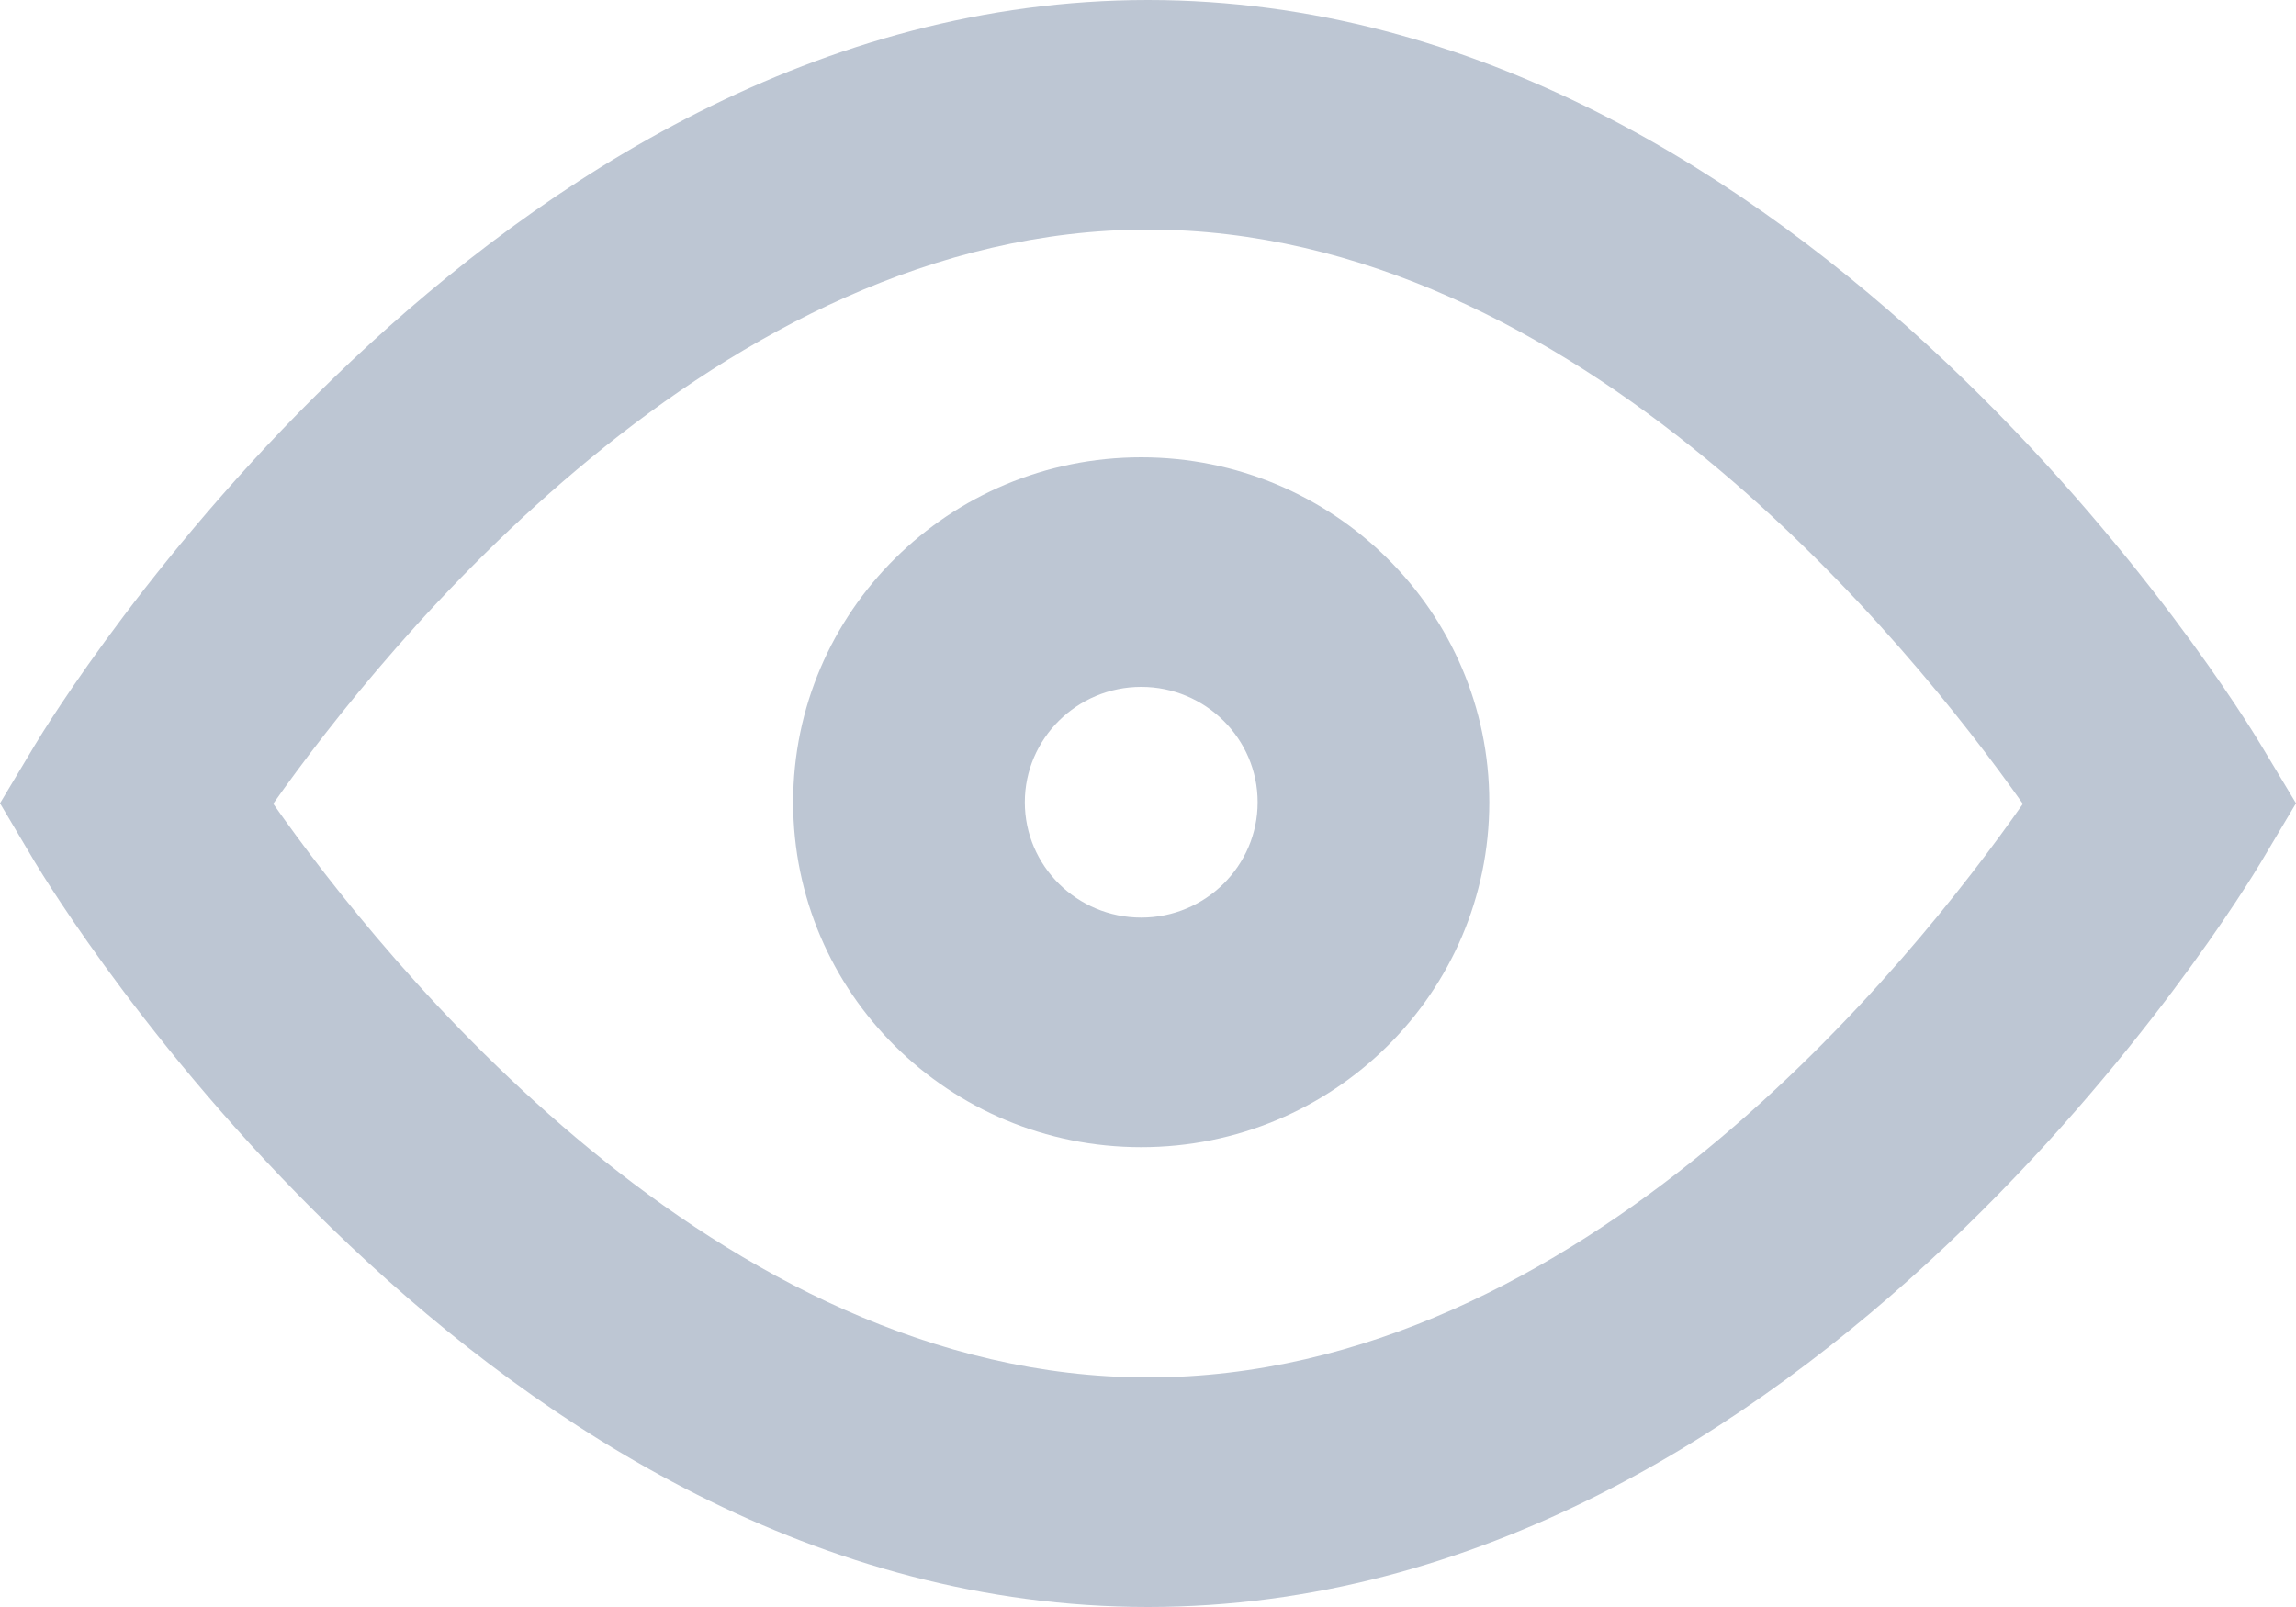
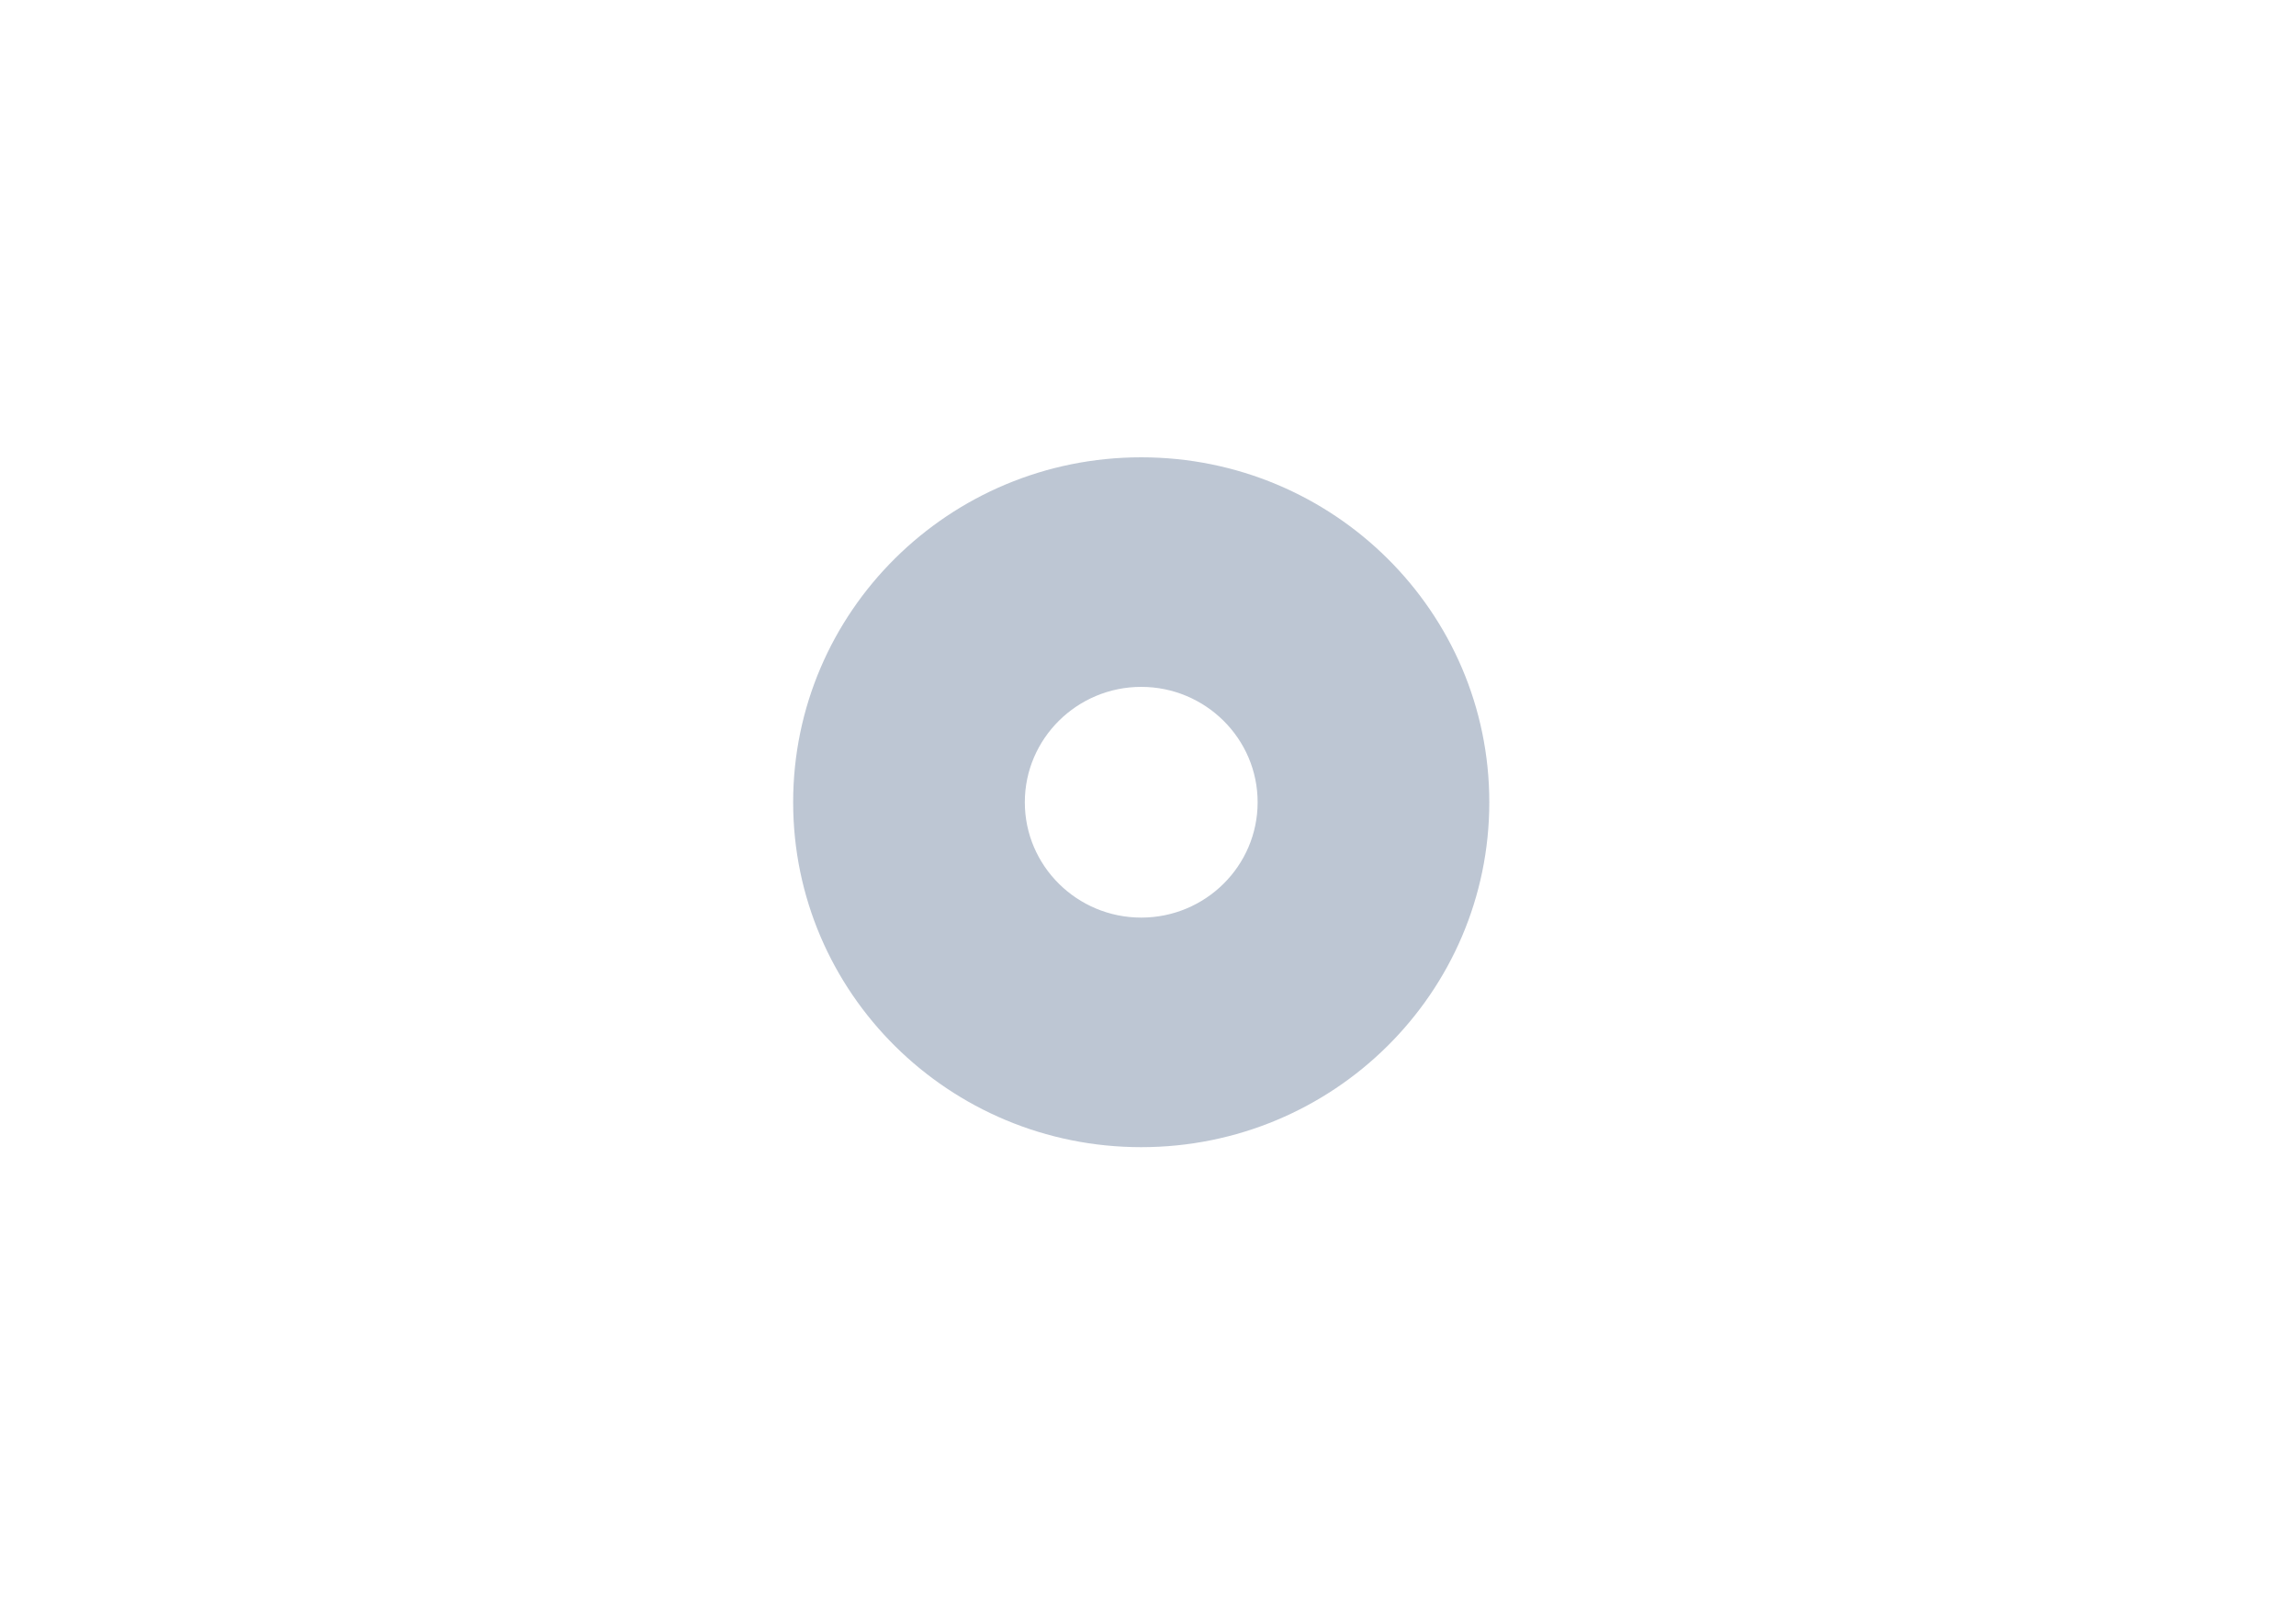
<svg xmlns="http://www.w3.org/2000/svg" width="20px" height="14px" viewBox="0 0 20 14" version="1.1">
  <title>C31278E3-2236-48CD-AE83-25713263E0FD</title>
  <desc>Created with sketchtool.</desc>
  <g id="with-final-content" stroke="none" stroke-width="1" fill="none" fill-rule="evenodd">
    <g id="Log-in-Copy" transform="translate(-1089, -443)">
      <g id="Hide-Password-active" transform="translate(1087, 438)">
        <g id="Show-Password-active">
          <g id="Page-1" transform="translate(2, 5)" fill="#BDC6D3">
-             <path d="M2.38,7.002 C3.339,8.368 6.242,12 10,12 C13.773,12 16.666,8.369 17.621,7.003 C16.658,5.638 13.742,2 10,2 C6.26,2 3.344,5.635 2.38,7.002 M10,14 C4.237,14 0.462,7.773 0.303,7.509 L0,6.998 L0.305,6.489 C0.464,6.224 4.263,0 10,0 C15.738,0 19.536,6.224 19.694,6.489 L20,6.998 L19.696,7.509 C19.539,7.773 15.763,14 10,14" id="Fill-1" />
            <path d="M9.941,3.984 C8.266,3.984 6.909,5.33 6.909,6.989 C6.909,8.649 8.266,9.994 9.941,9.994 C11.615,9.994 12.973,8.649 12.973,6.989 C12.973,5.33 11.615,3.984 9.941,3.984 M9.941,5.984 C10.5,5.984 10.955,6.435 10.955,6.989 C10.955,7.544 10.5,7.994 9.941,7.994 C9.382,7.994 8.927,7.544 8.927,6.989 C8.927,6.435 9.382,5.984 9.941,5.984" id="Fill-3" />
          </g>
          <rect id="Rectangle" x="0" y="0" width="24" height="24" />
        </g>
      </g>
    </g>
  </g>
</svg>